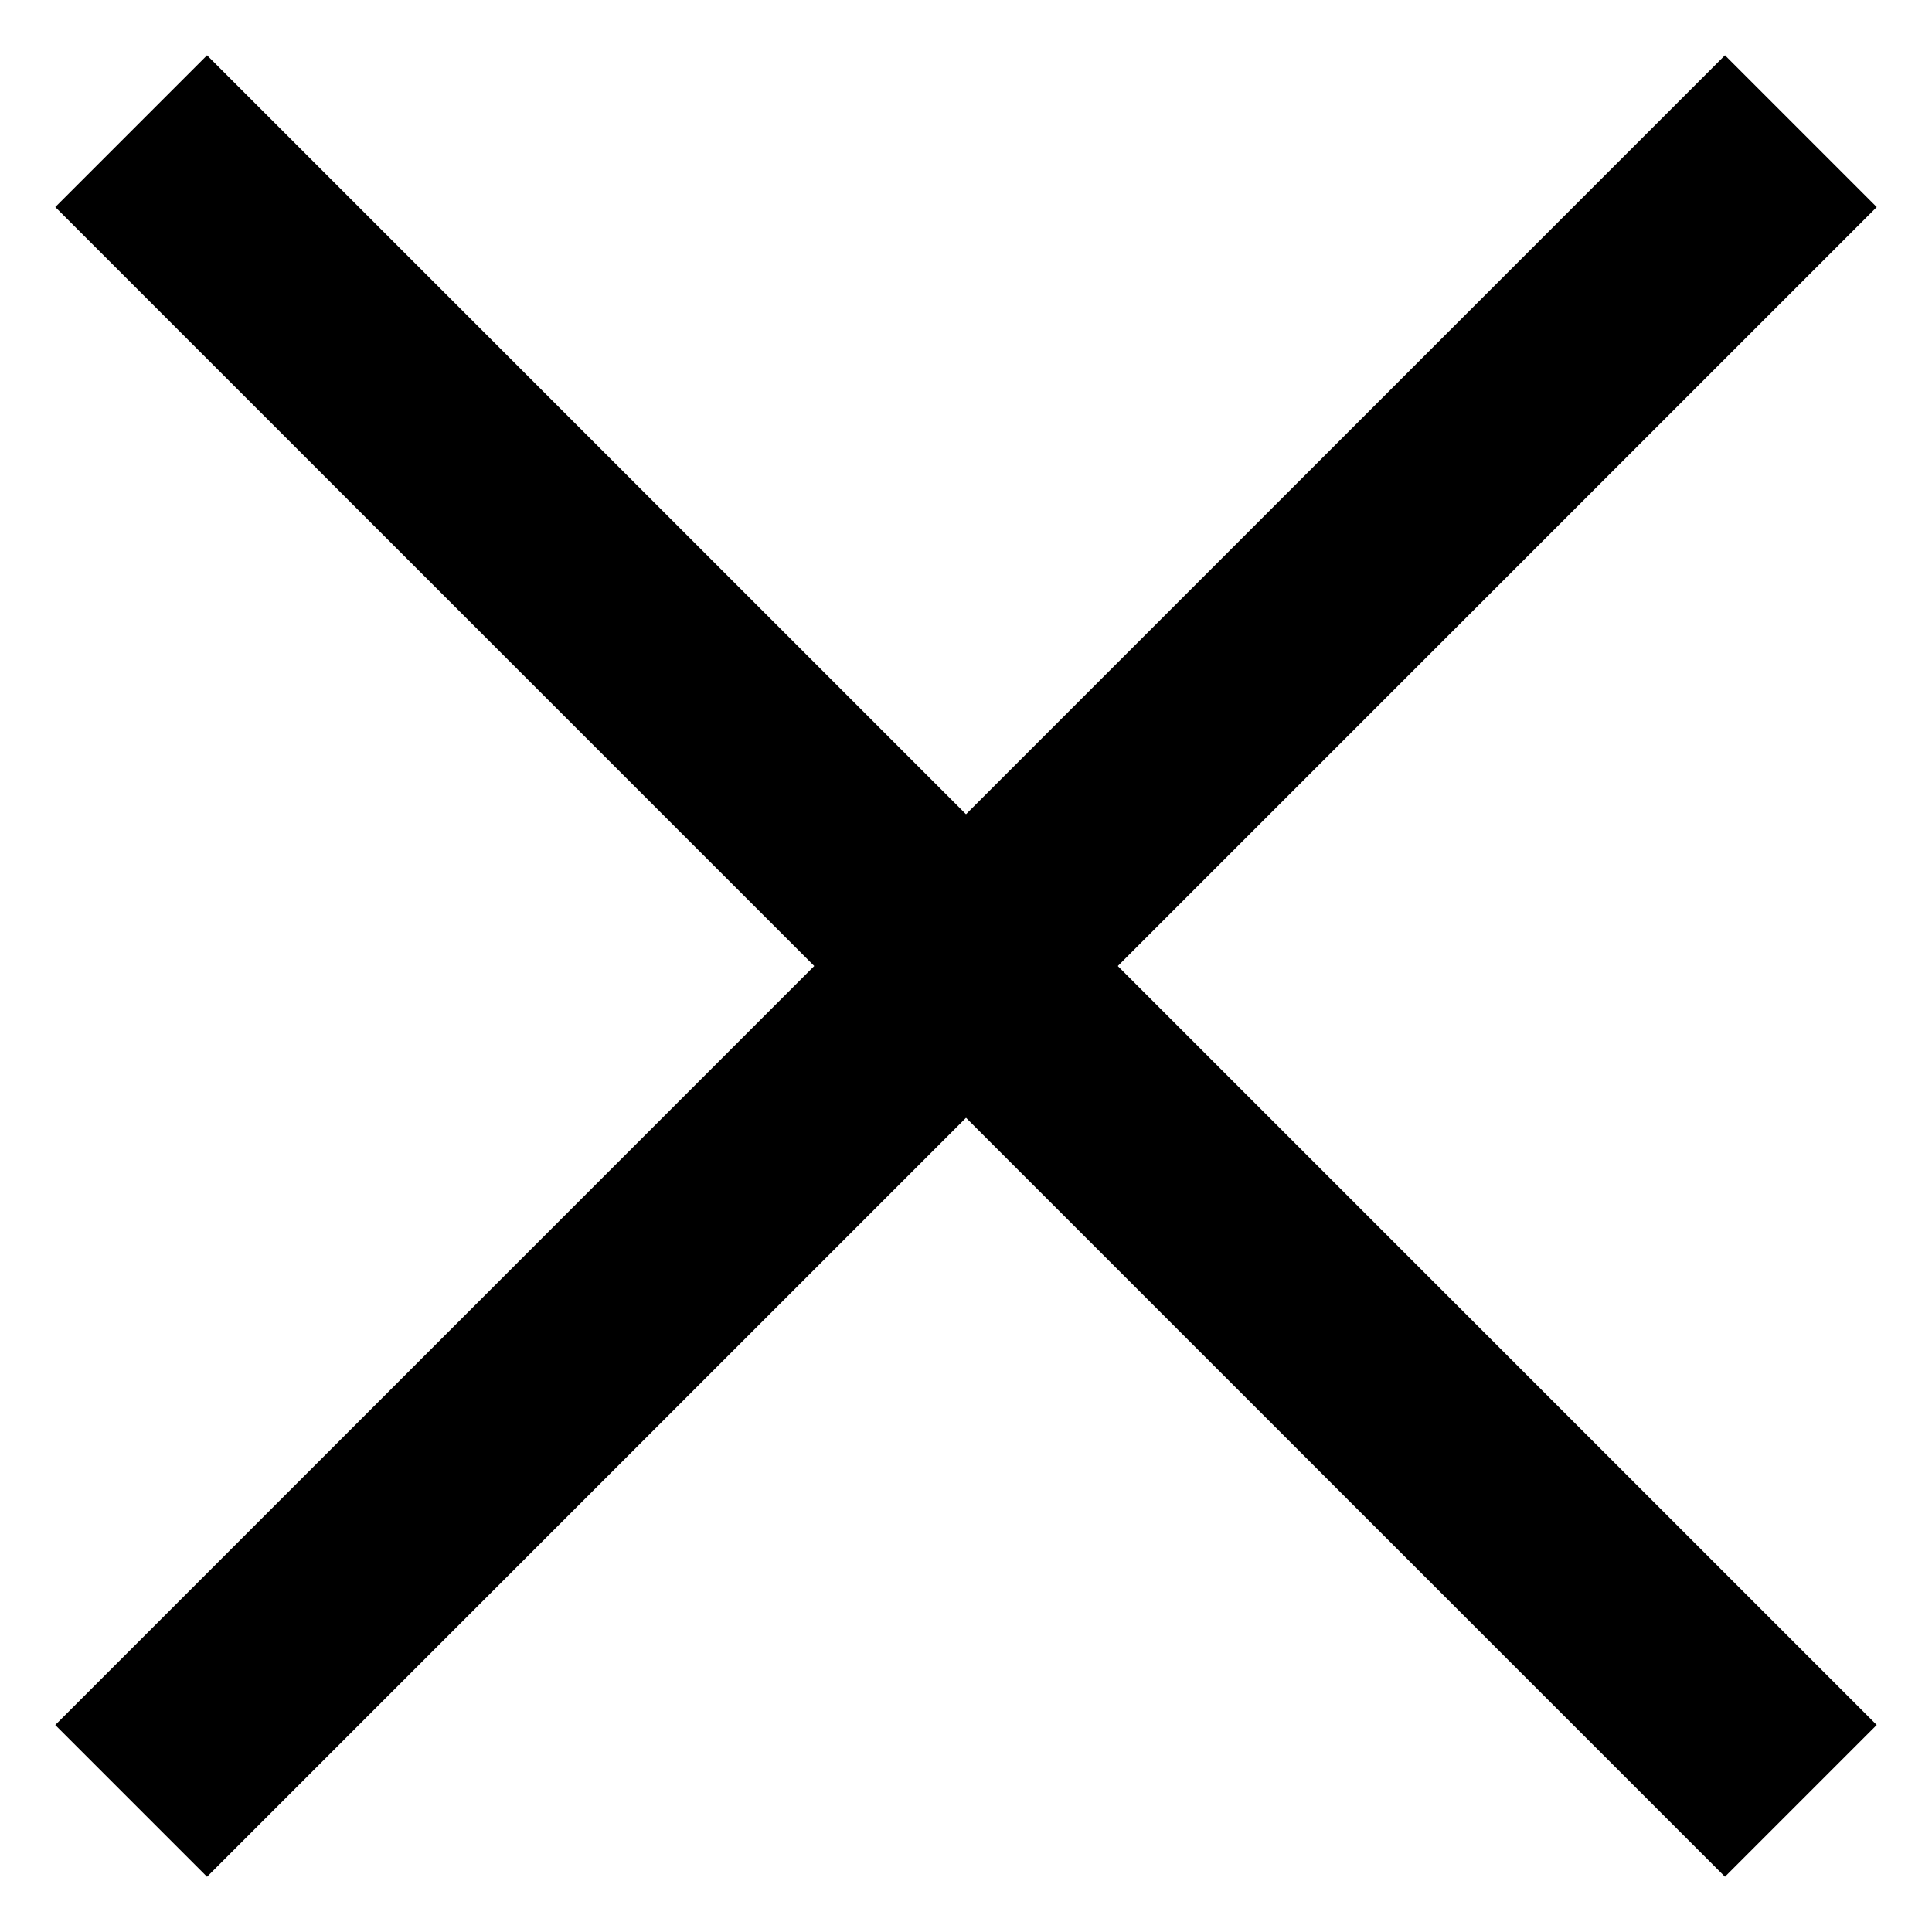
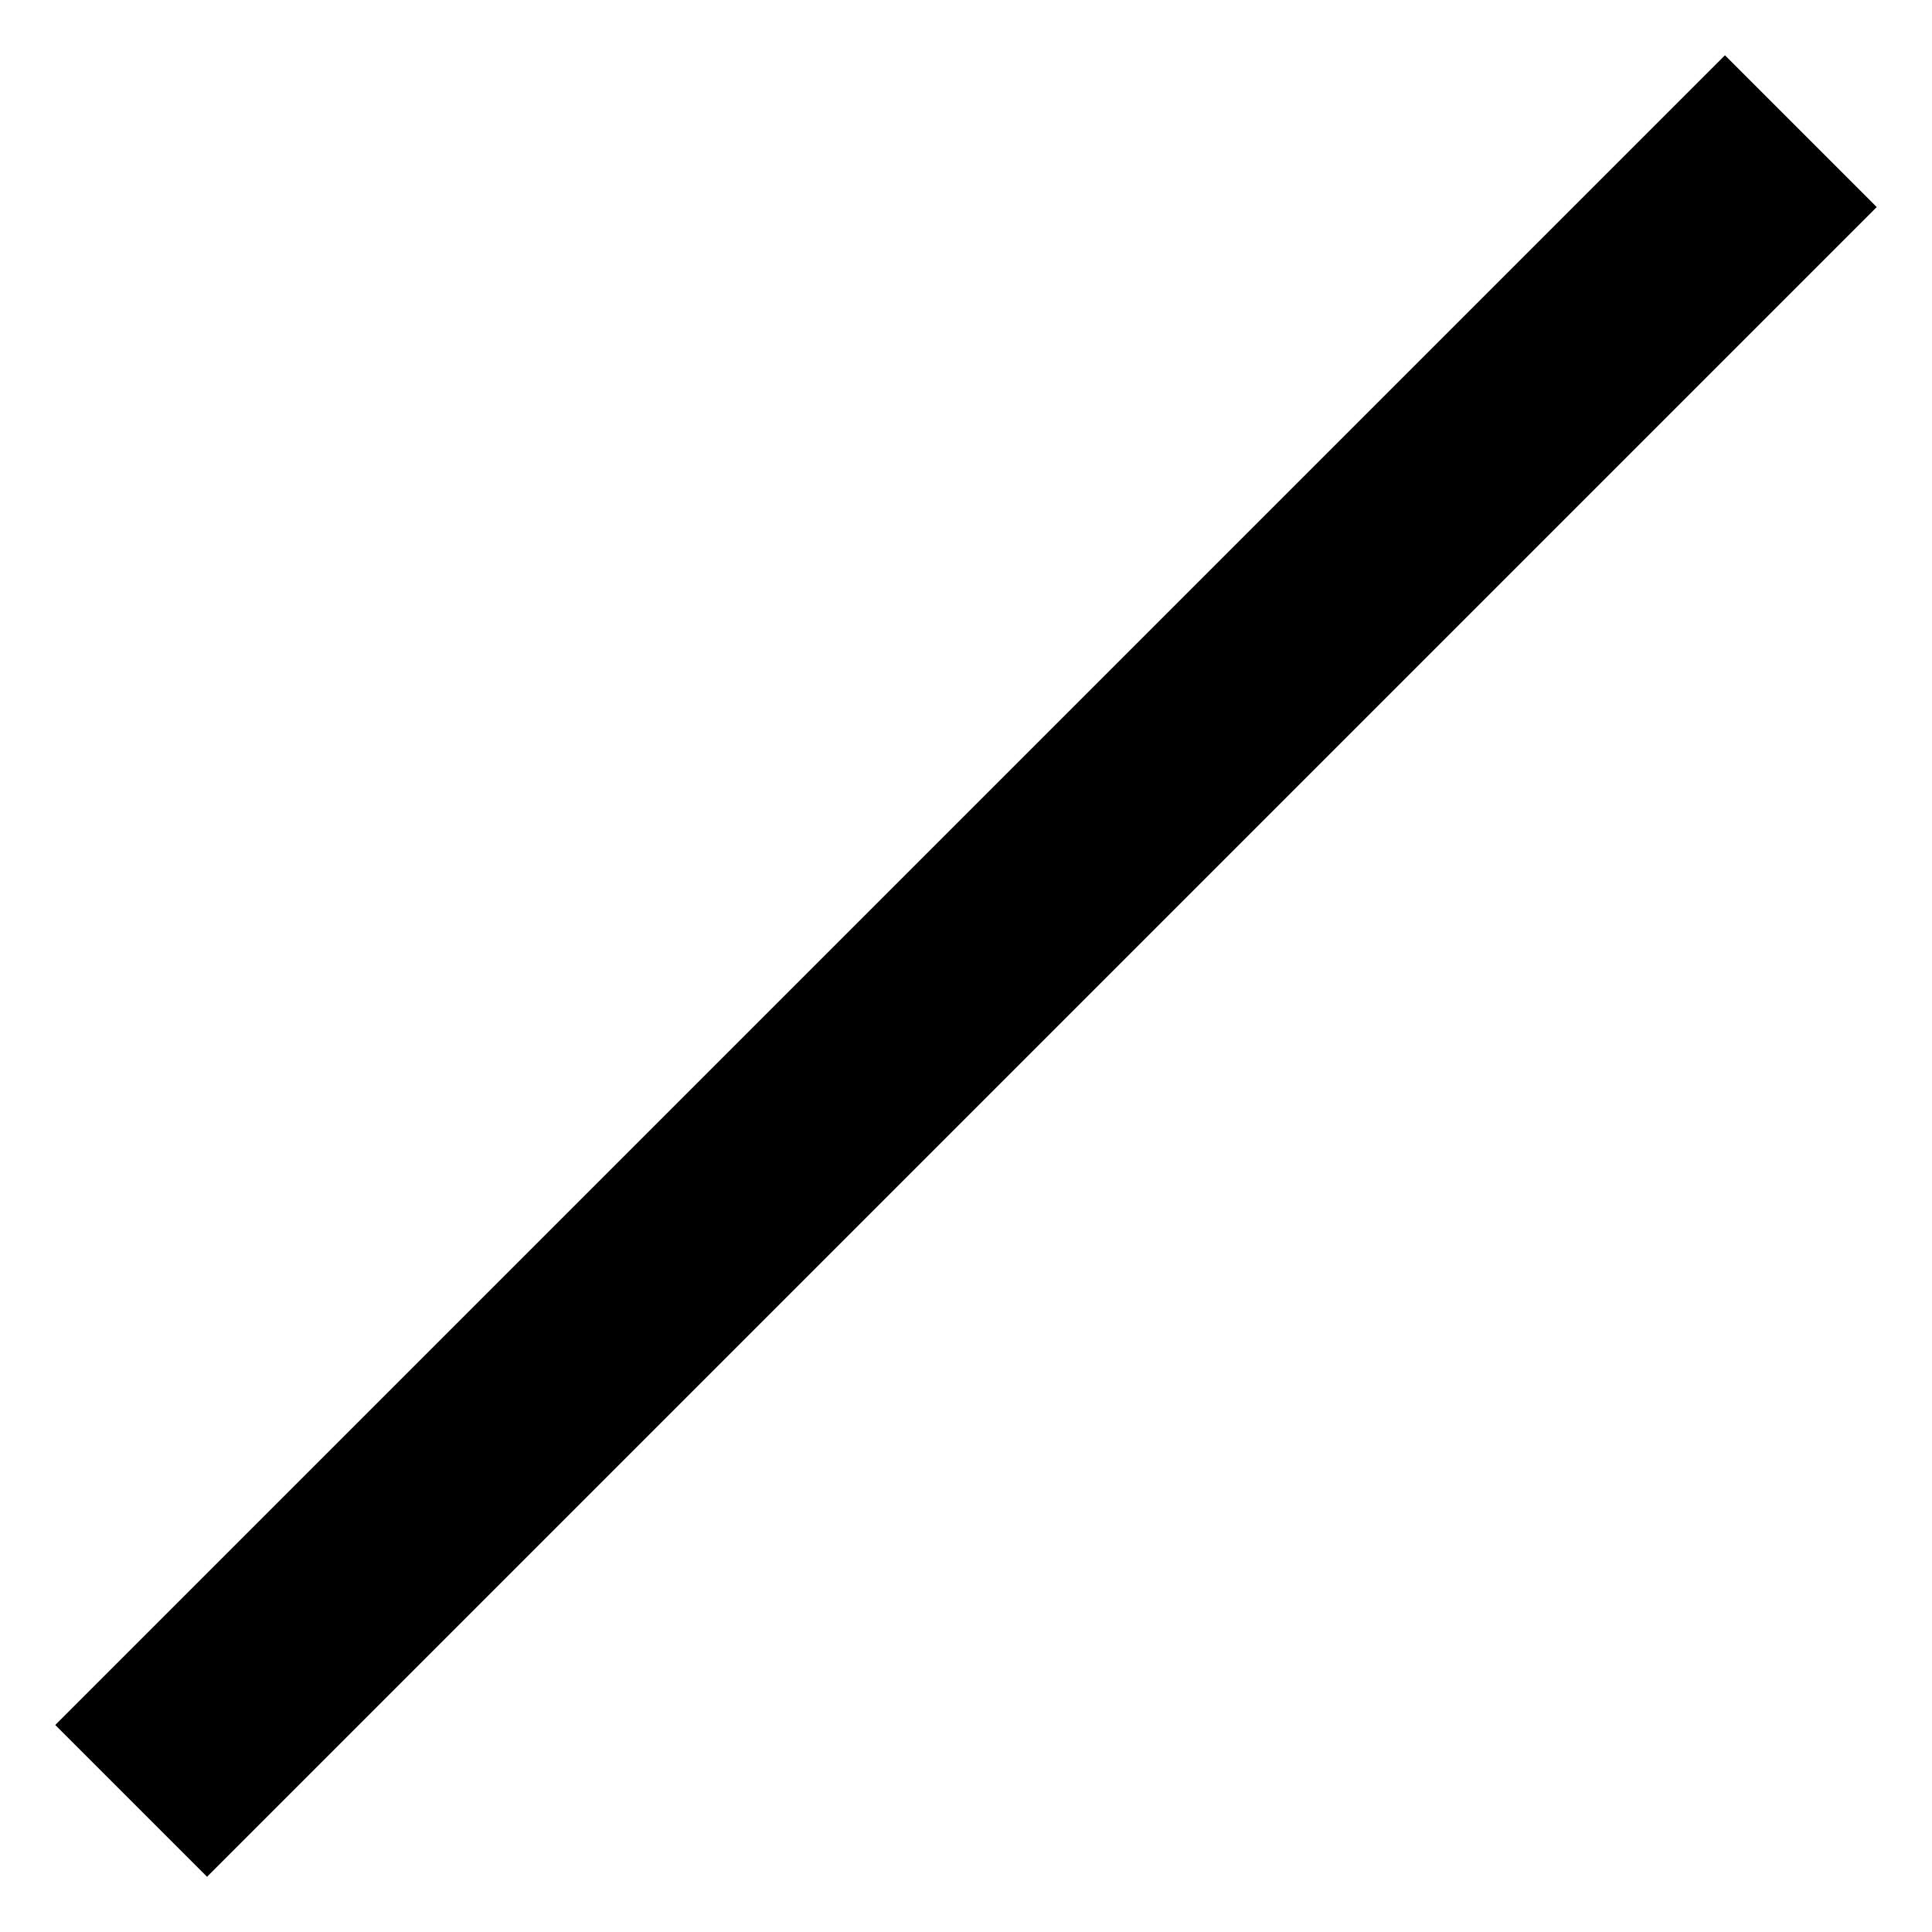
<svg xmlns="http://www.w3.org/2000/svg" width="18" height="18" viewBox="0 0 18 18" fill="none">
  <rect x="16.071" y="0.515" width="2" height="22" transform="rotate(45 16.071 0.515)" fill="black" />
-   <path d="M0.515 1.929L1.929 0.515L17.485 16.071L16.071 17.485L0.515 1.929Z" fill="black" />
</svg>